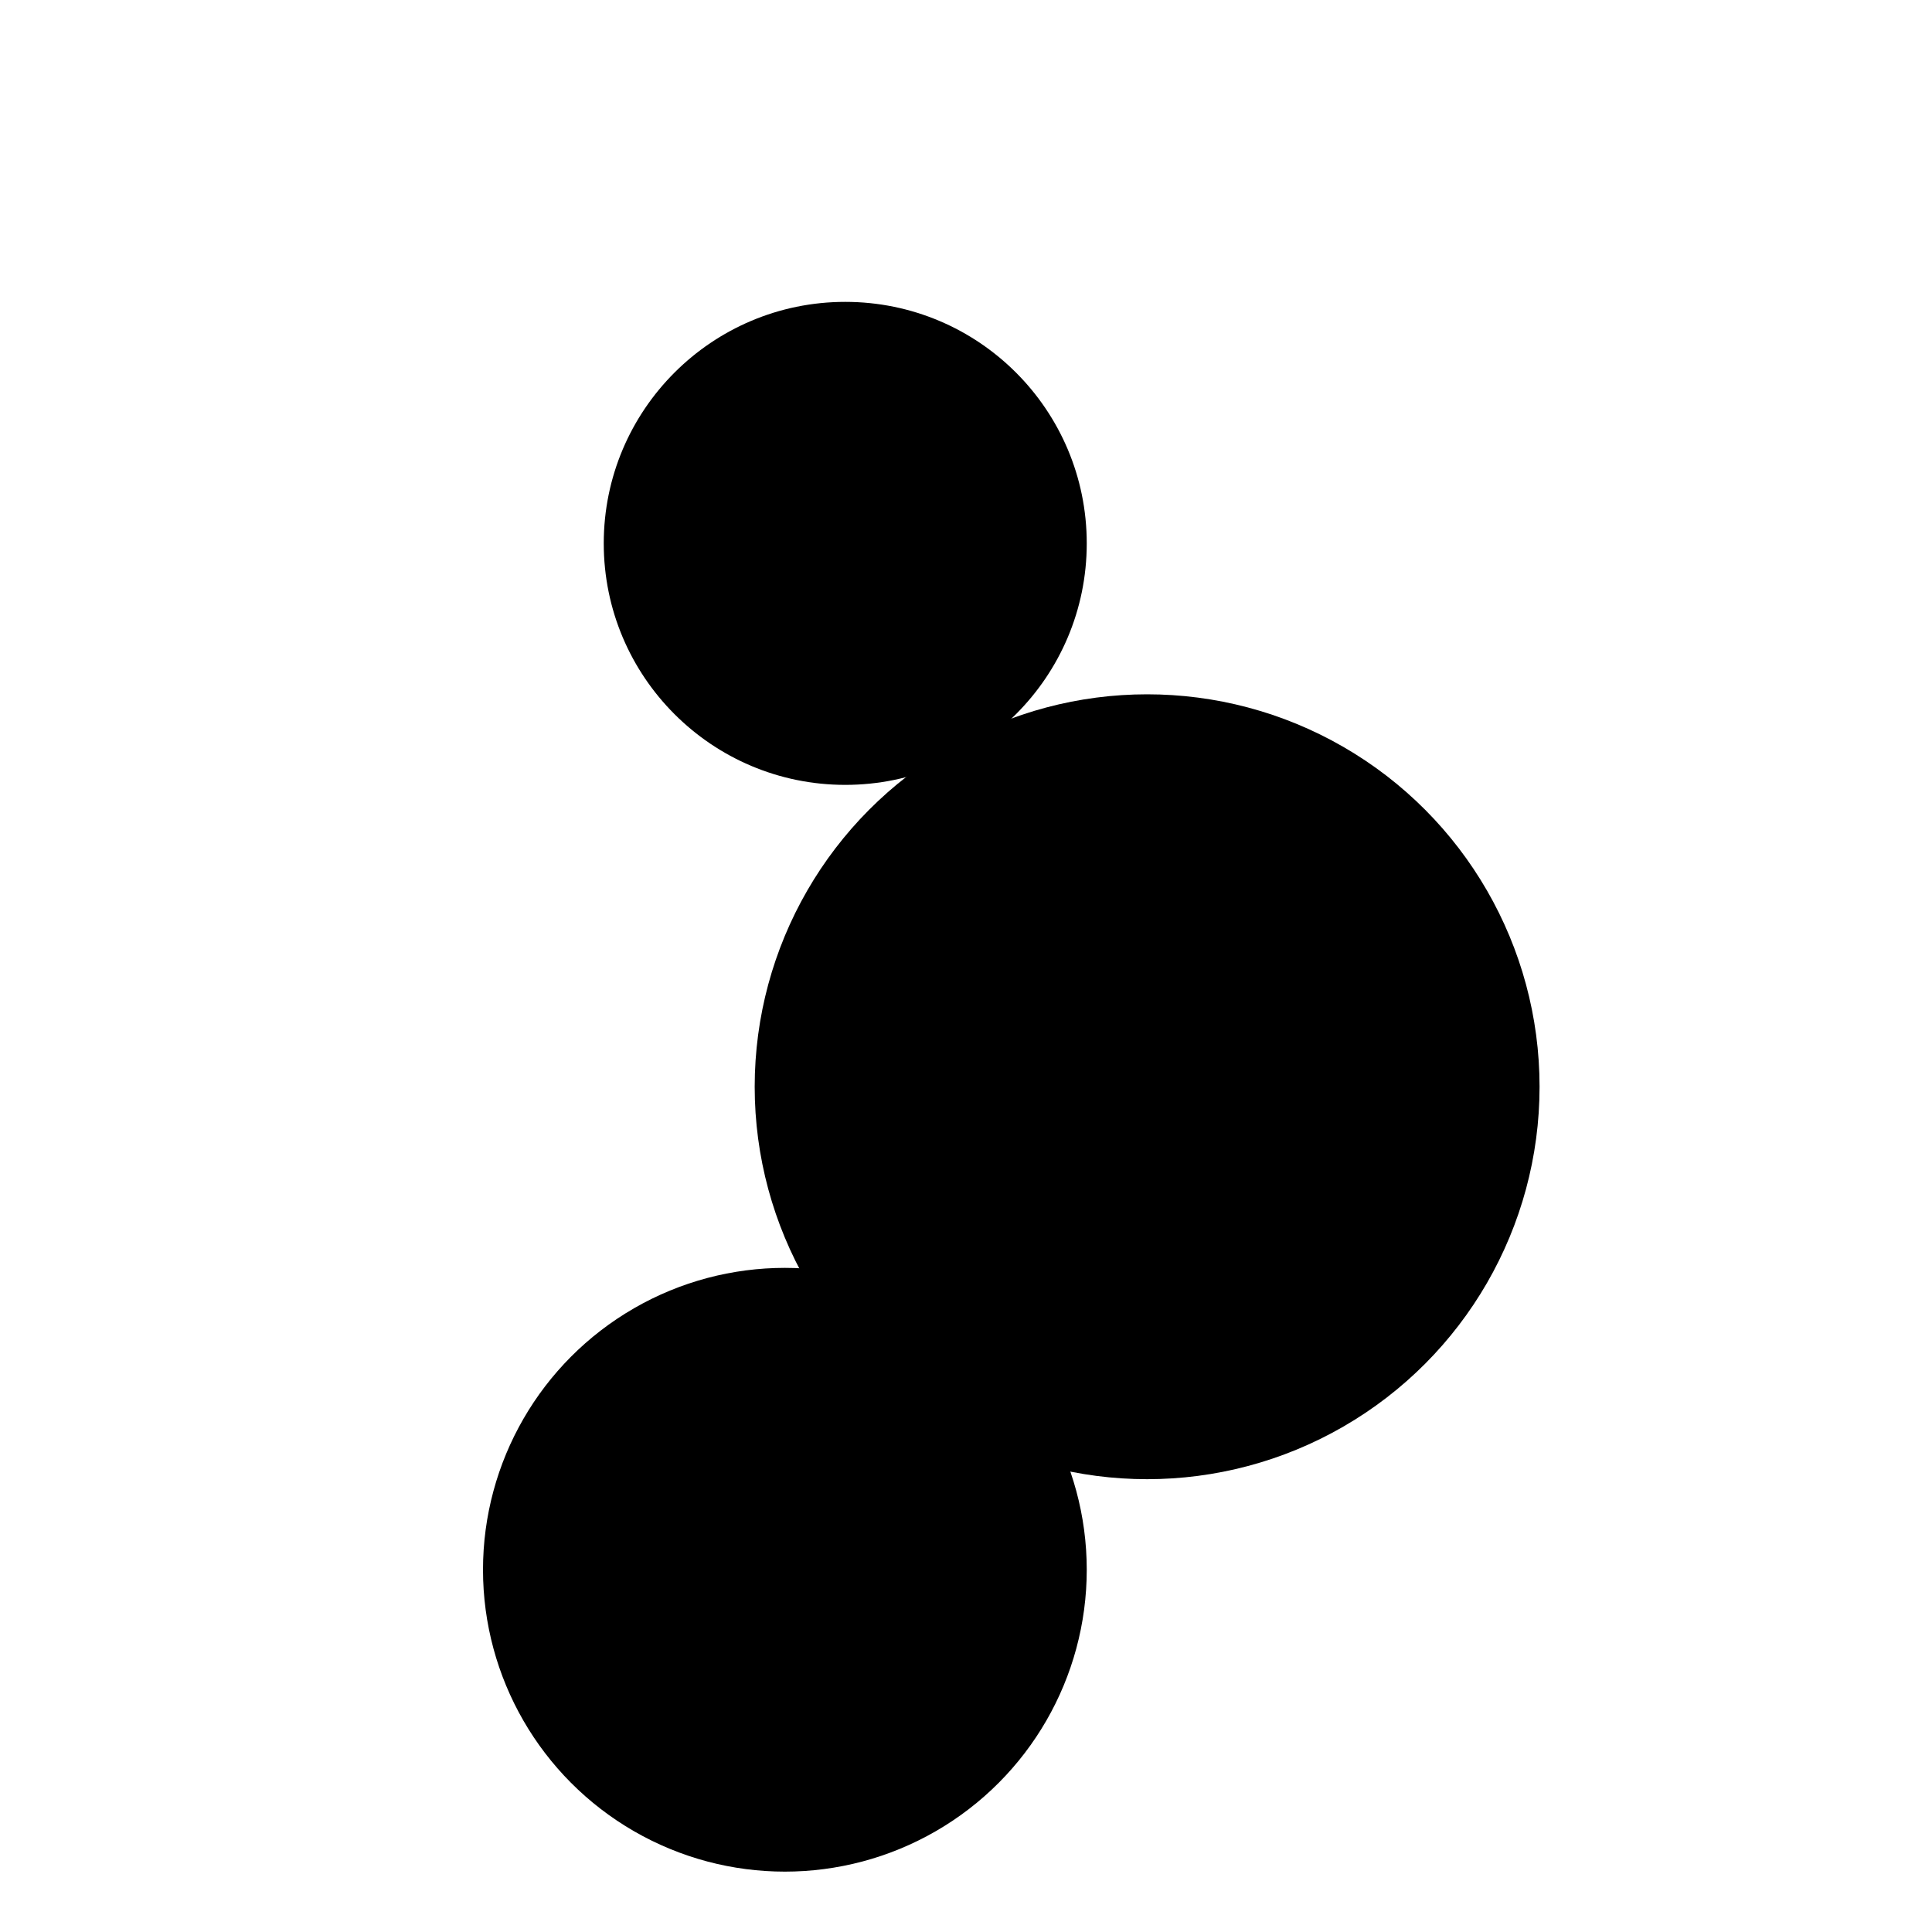
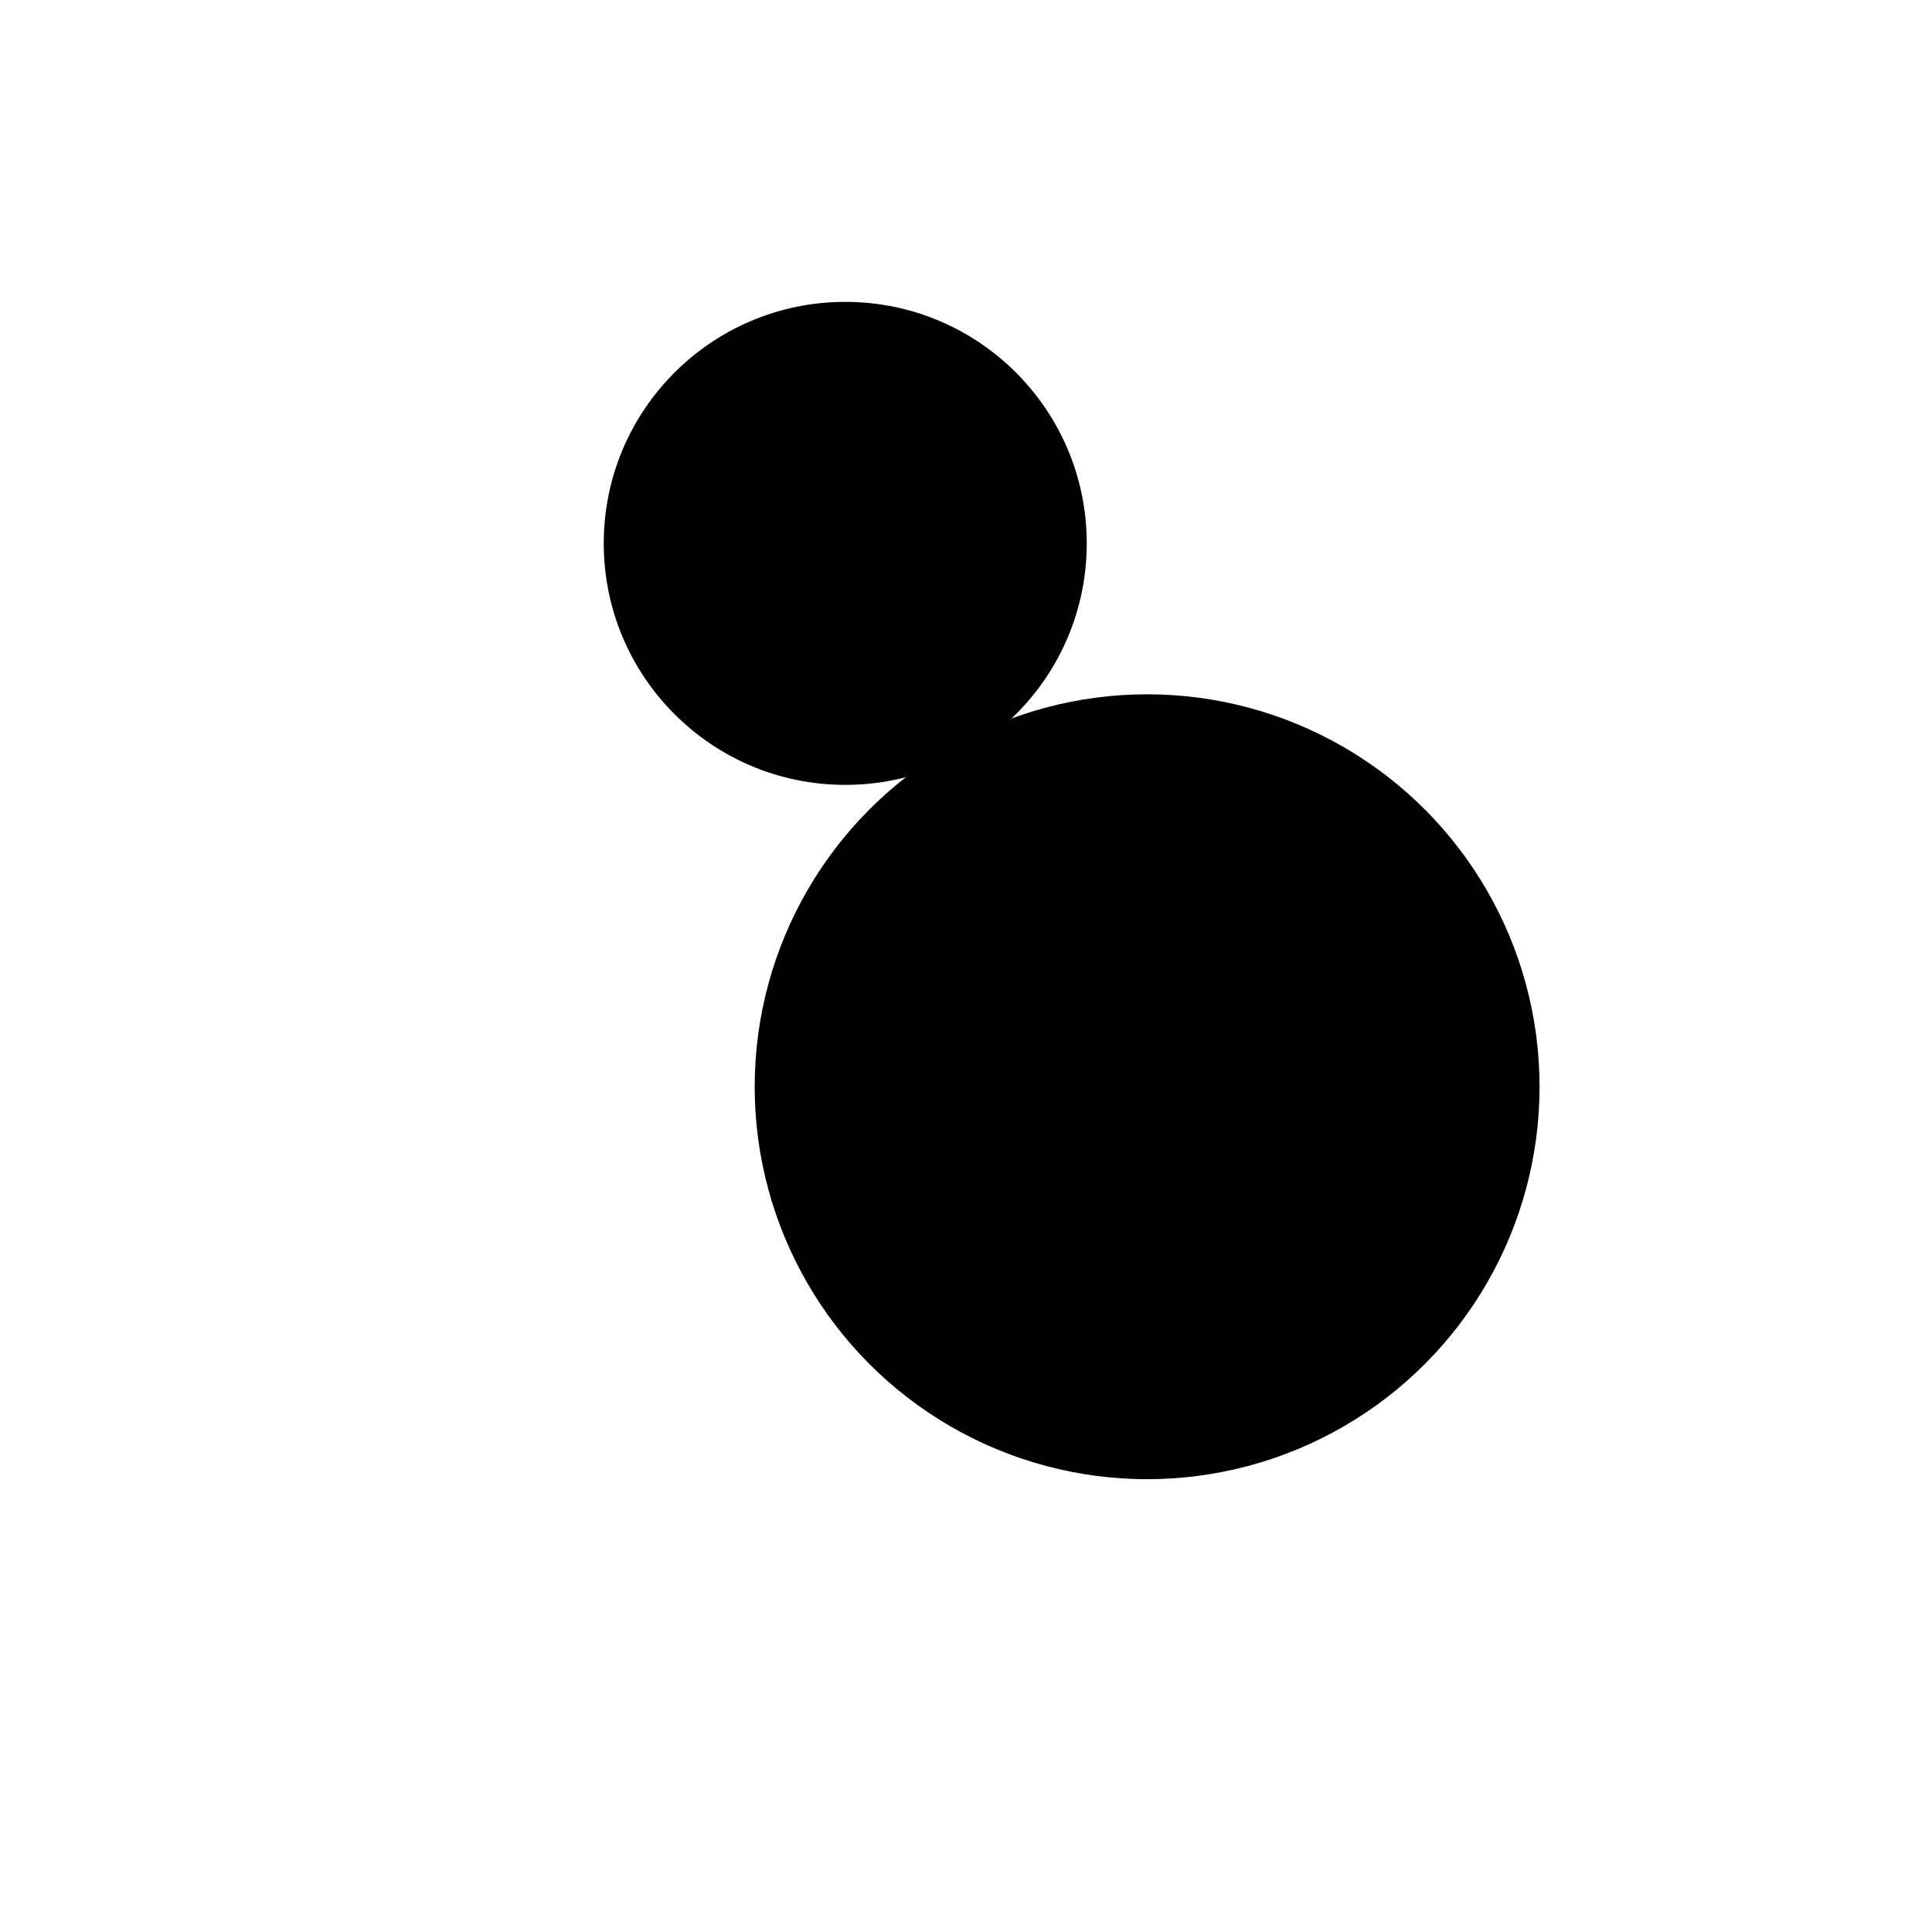
<svg xmlns="http://www.w3.org/2000/svg" viewBox="0 0 32 32" fill="none">
  <circle cx="14" cy="9" r="4" fill="#000000" />
  <circle cx="19" cy="18" r="6.5" fill="#000000" />
-   <circle cx="13" cy="26" r="5" fill="#000000" />
  <style>
    @media (prefers-color-scheme: dark) {
      circle { fill: #ffffff; }
    }
  </style>
</svg>